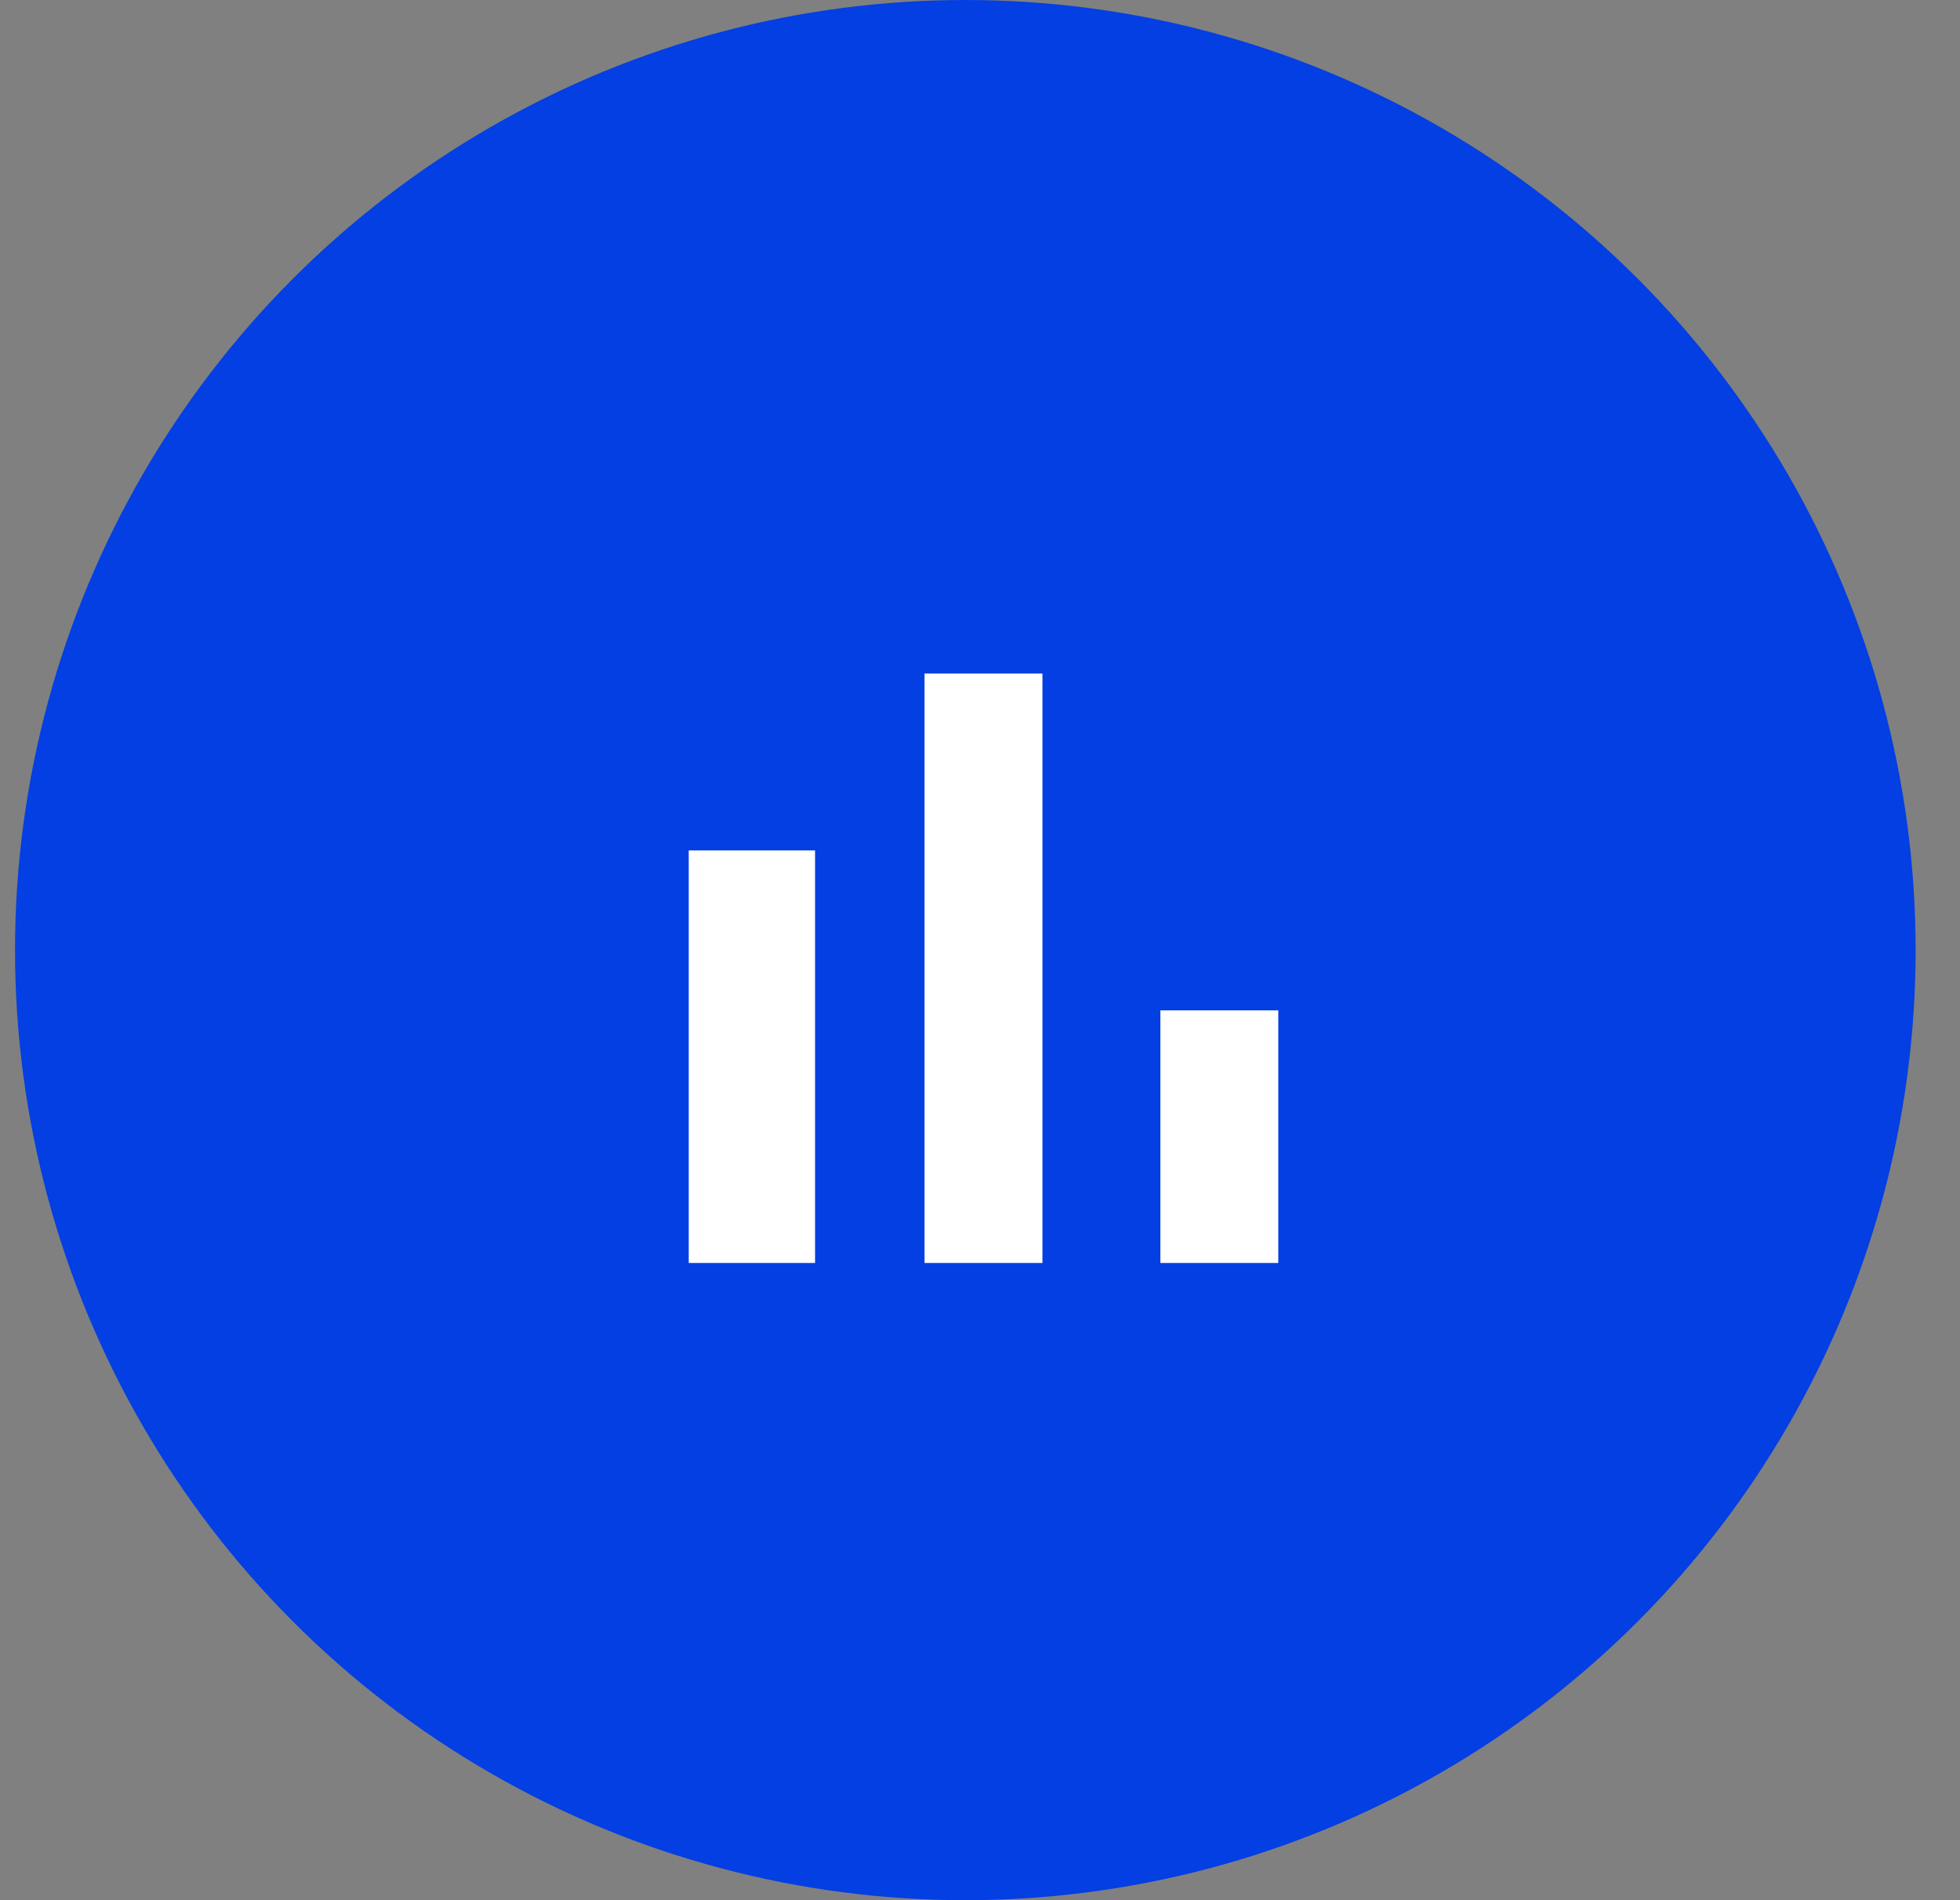
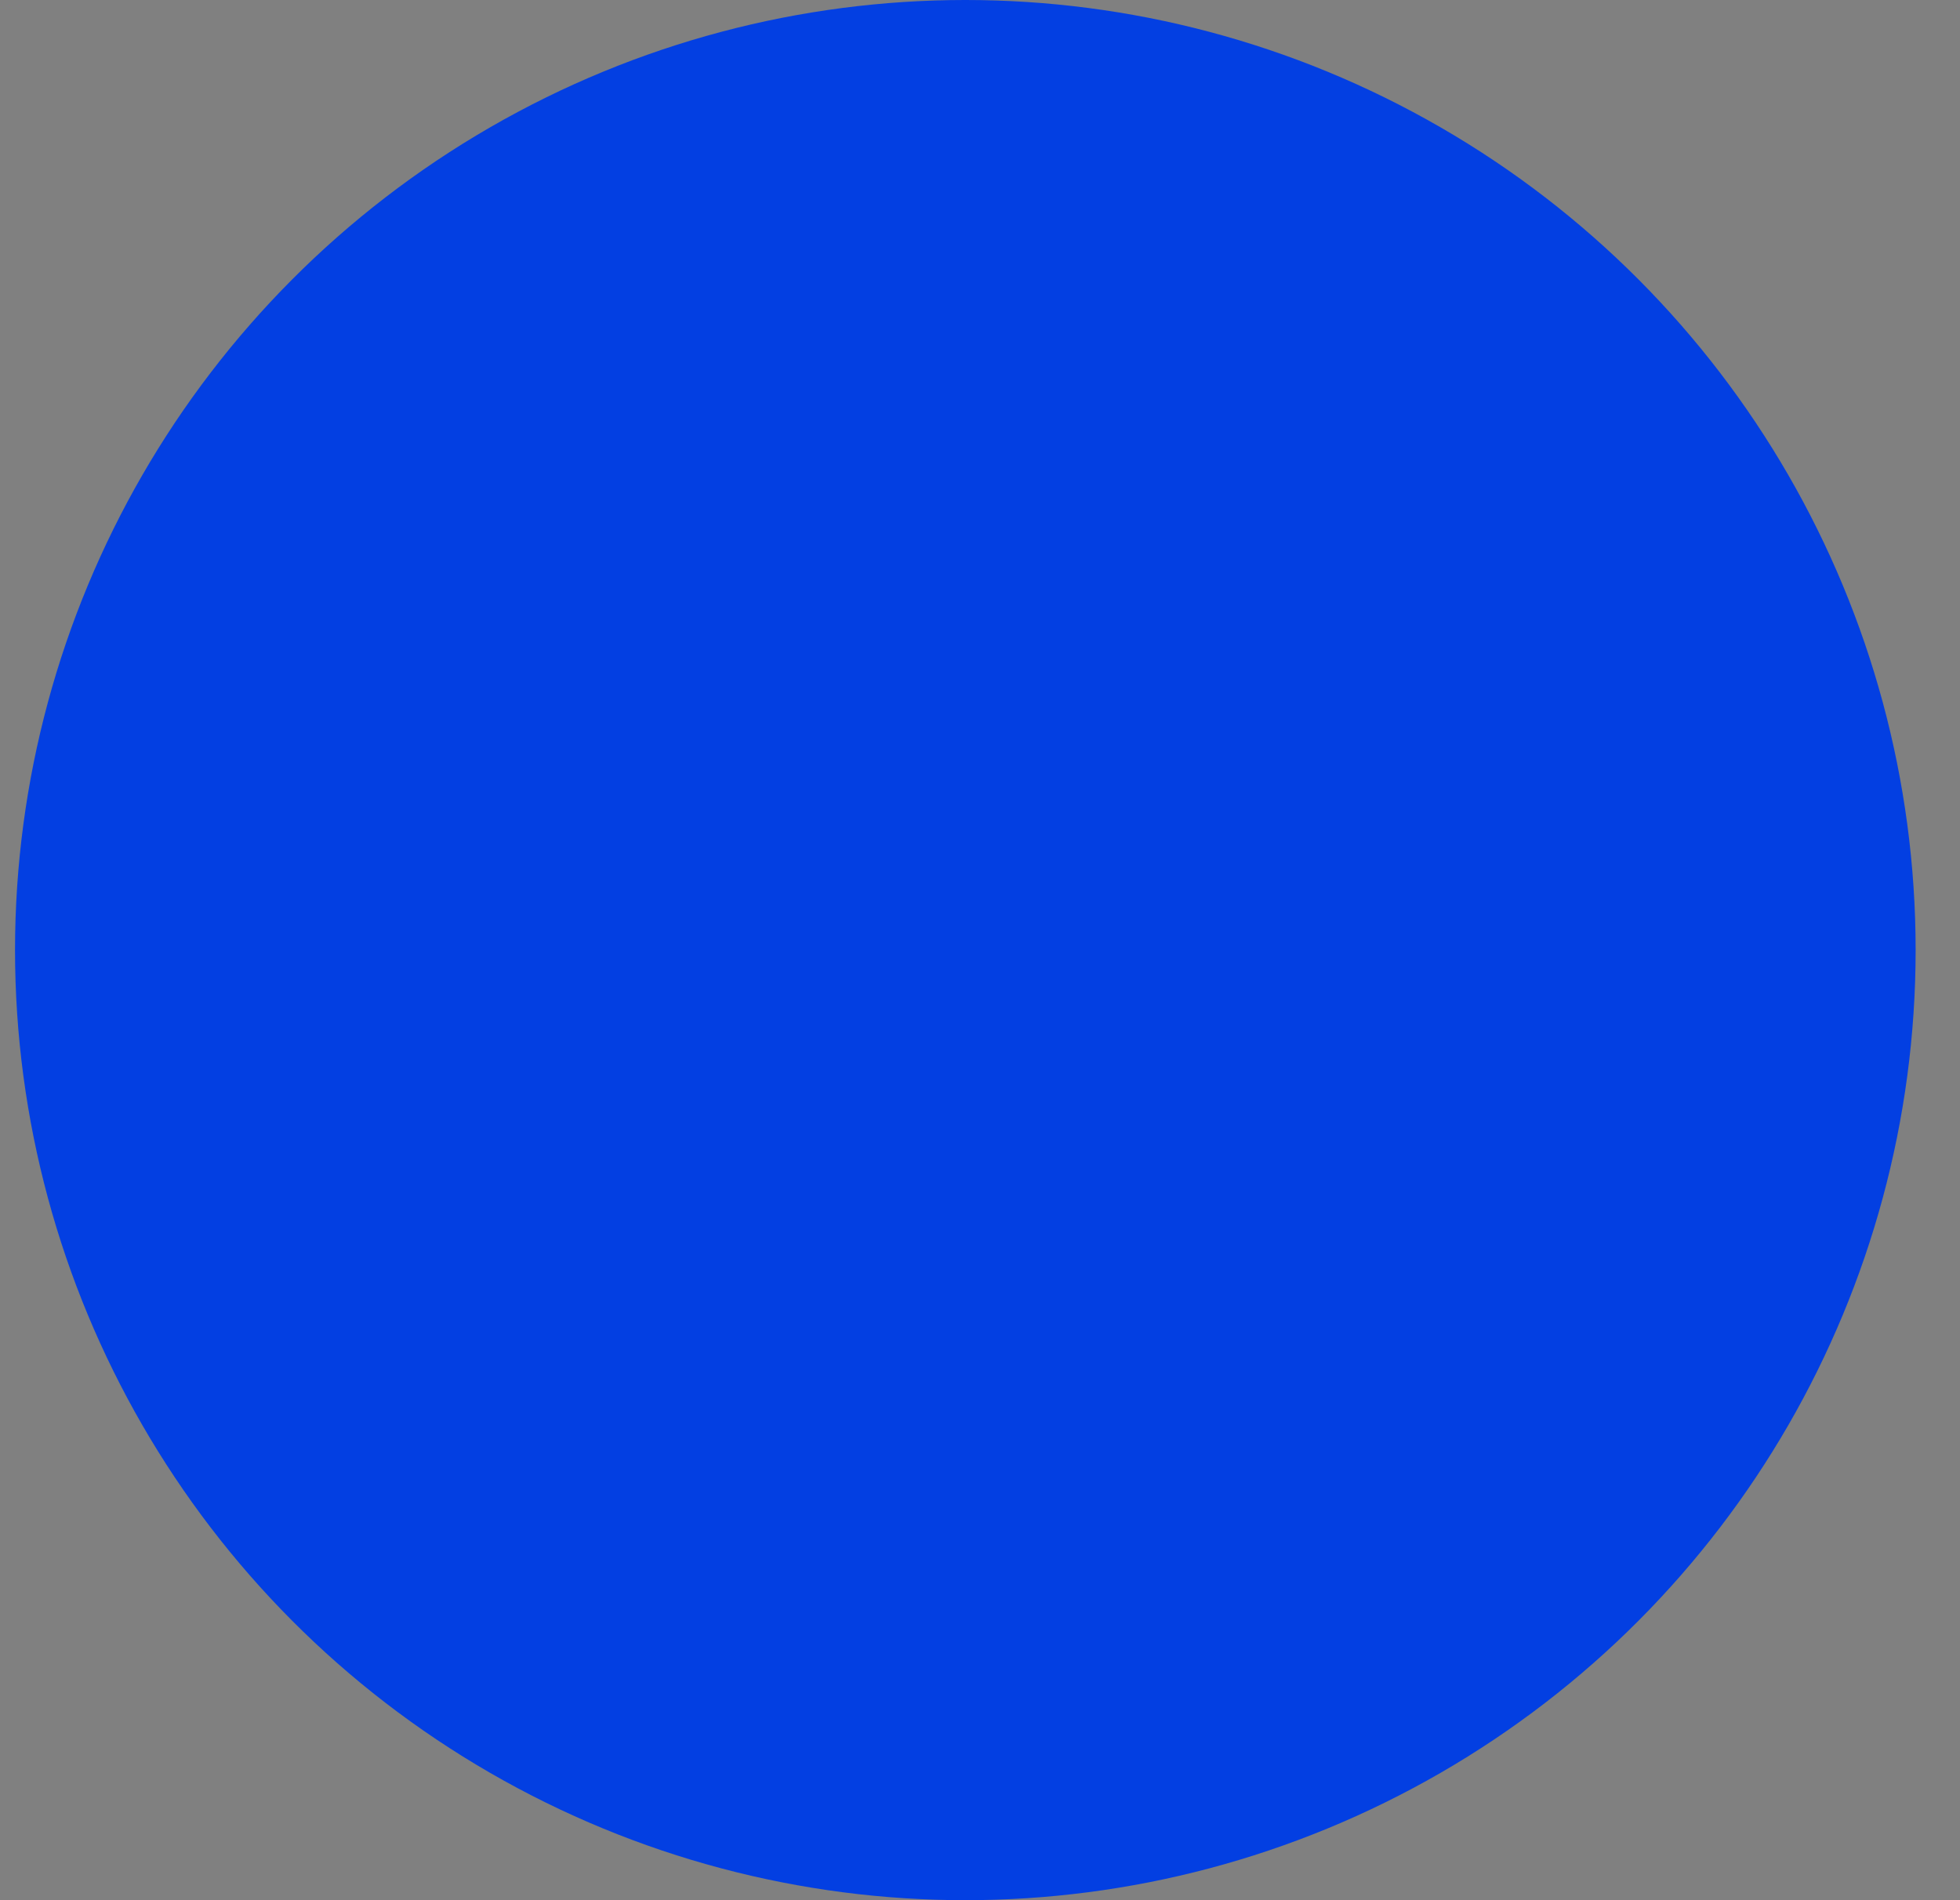
<svg xmlns="http://www.w3.org/2000/svg" width="33" height="32" viewBox="0 0 33 32" fill="none">
  <rect x="0" y="0" width="33" height="32" fill="#808080" stroke="none" />
  <circle cx="16.253" cy="16" r="16" fill="#033FE2" />
-   <path d="M11.596 14.321H13.723V21.269H11.596V14.321ZM15.566 11.343H17.551V21.269H15.566V11.343ZM19.537 17.015H21.522V21.269H19.537V17.015Z" fill="white" />
</svg>